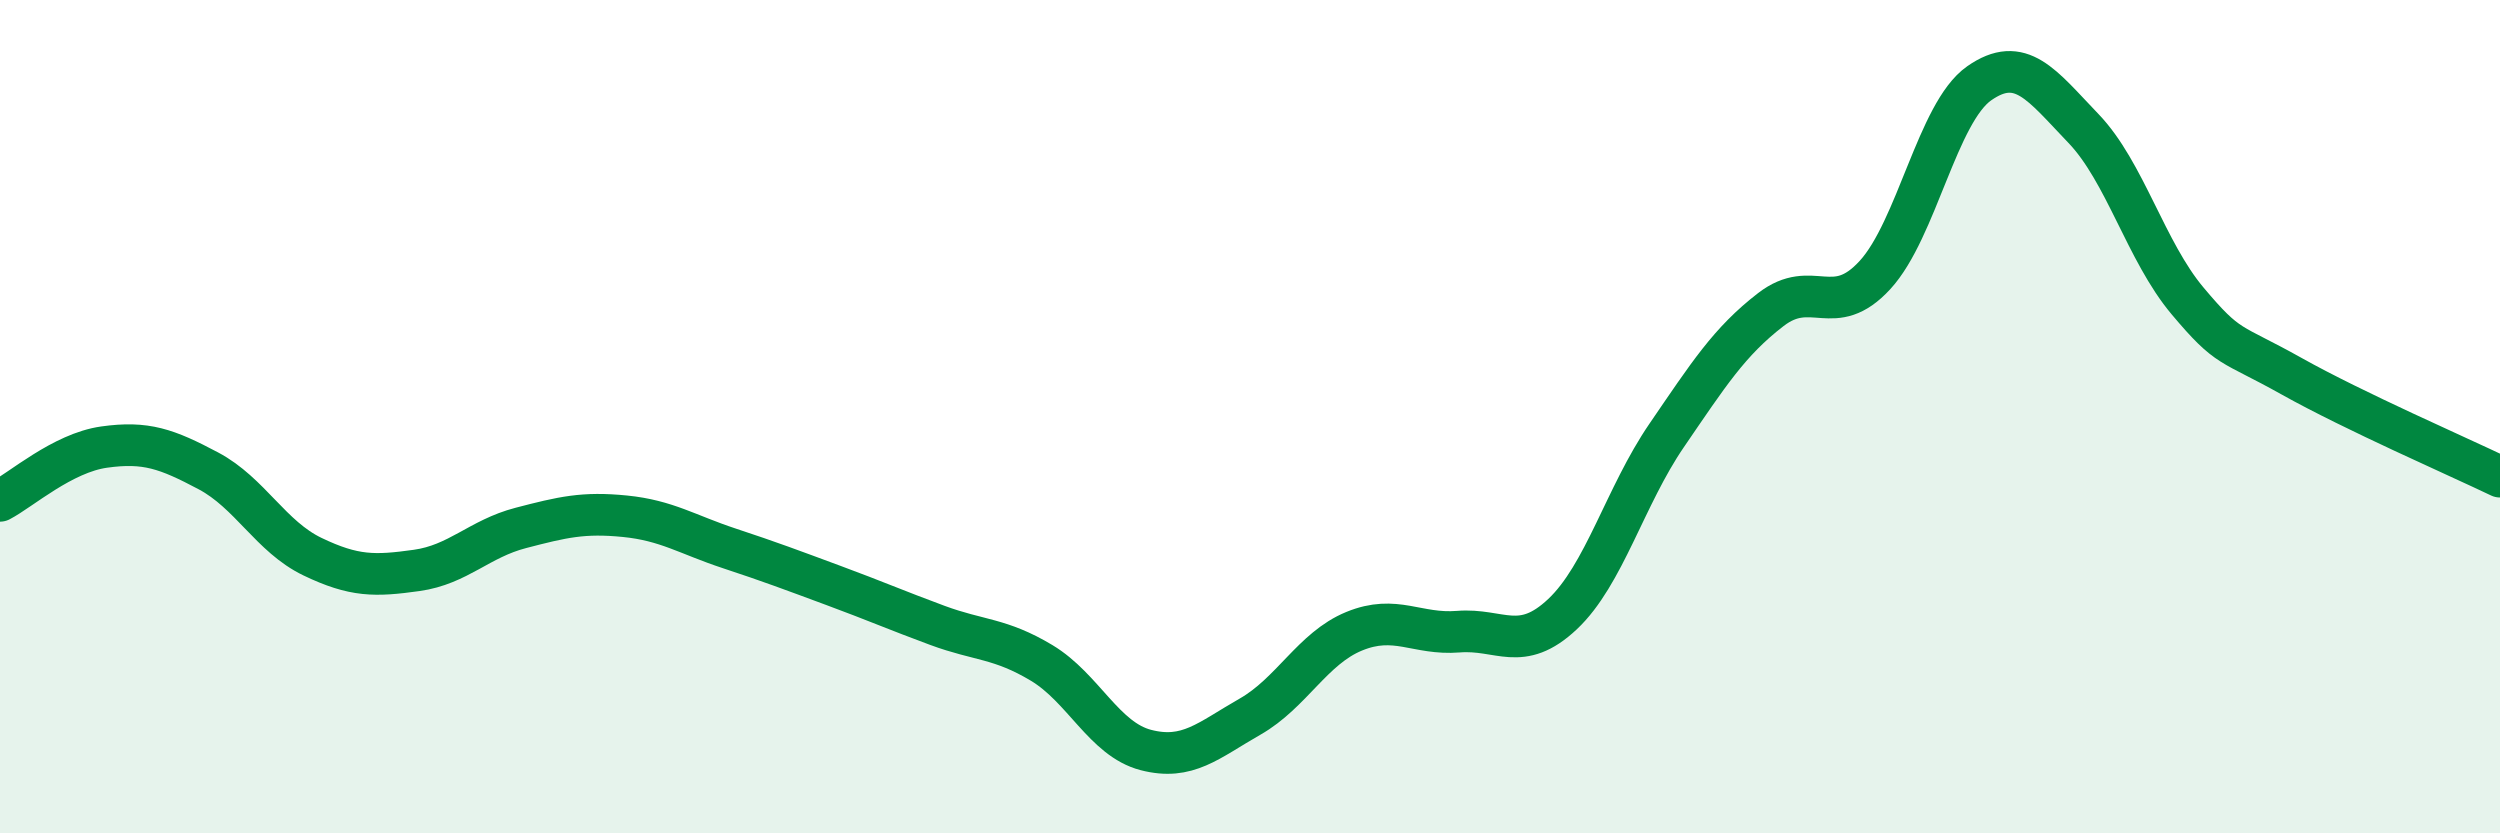
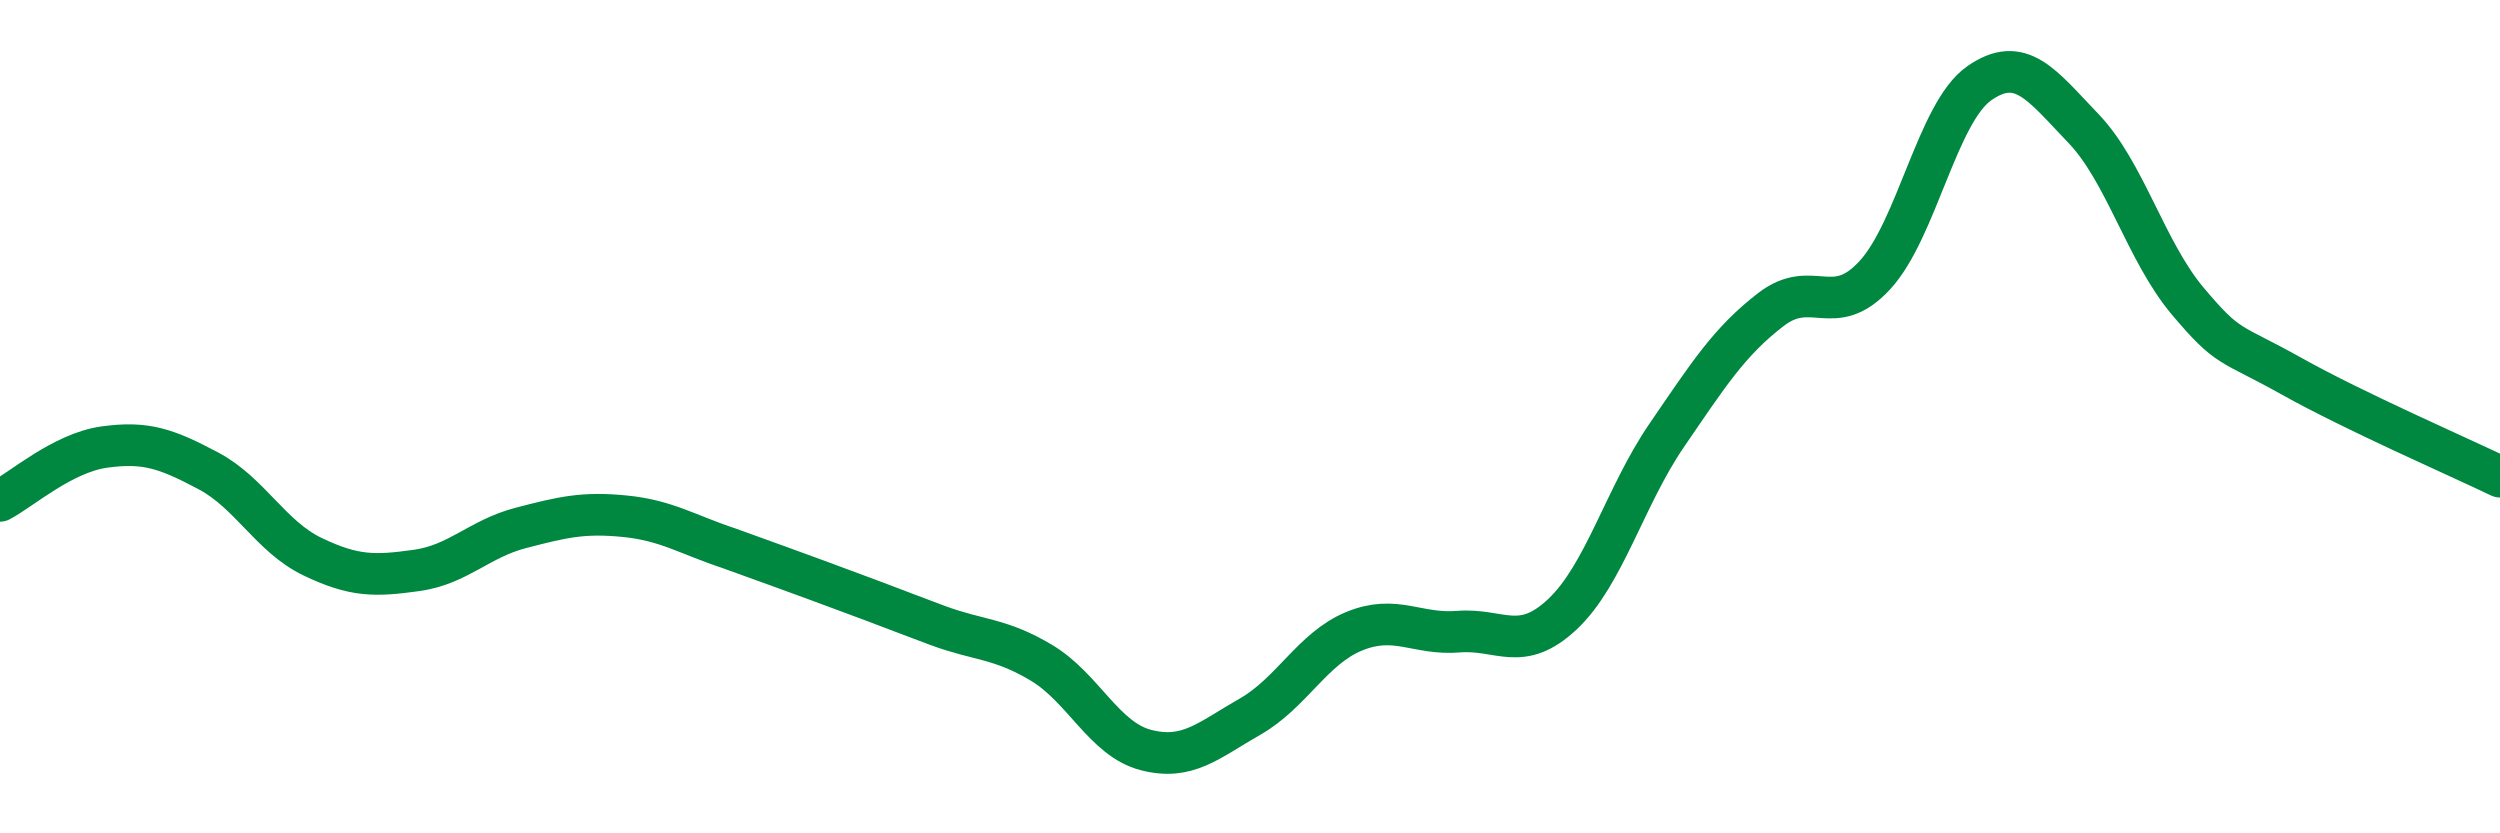
<svg xmlns="http://www.w3.org/2000/svg" width="60" height="20" viewBox="0 0 60 20">
-   <path d="M 0,12.02 C 0.5,11.76 1.5,10.87 2.5,10.73 C 3.5,10.59 4,10.77 5,11.3 C 6,11.83 6.5,12.88 7.5,13.36 C 8.5,13.84 9,13.83 10,13.69 C 11,13.55 11.5,12.93 12.5,12.67 C 13.5,12.41 14,12.29 15,12.39 C 16,12.49 16.5,12.83 17.5,13.16 C 18.5,13.49 19,13.68 20,14.05 C 21,14.42 21.5,14.64 22.5,15.01 C 23.5,15.38 24,15.31 25,15.91 C 26,16.51 26.5,17.74 27.5,18 C 28.5,18.26 29,17.77 30,17.2 C 31,16.63 31.5,15.56 32.5,15.15 C 33.5,14.74 34,15.24 35,15.16 C 36,15.08 36.5,15.68 37.5,14.74 C 38.5,13.8 39,11.91 40,10.45 C 41,8.99 41.5,8.2 42.5,7.43 C 43.5,6.66 44,7.69 45,6.6 C 46,5.51 46.5,2.7 47.5,2 C 48.5,1.3 49,2.04 50,3.08 C 51,4.12 51.5,6.03 52.5,7.22 C 53.5,8.41 53.5,8.19 55,9.03 C 56.5,9.87 59,10.96 60,11.44L60 20L0 20Z" fill="#008740" opacity="0.1" stroke-linecap="round" stroke-linejoin="round" />
-   <path d="M 0,12.02 C 0.5,11.76 1.5,10.87 2.5,10.73 C 3.5,10.59 4,10.77 5,11.3 C 6,11.83 6.5,12.88 7.5,13.36 C 8.5,13.84 9,13.83 10,13.69 C 11,13.55 11.5,12.93 12.5,12.67 C 13.5,12.41 14,12.29 15,12.39 C 16,12.49 16.5,12.83 17.5,13.16 C 18.5,13.49 19,13.68 20,14.05 C 21,14.42 21.5,14.64 22.5,15.01 C 23.5,15.38 24,15.31 25,15.91 C 26,16.51 26.5,17.74 27.5,18 C 28.5,18.26 29,17.77 30,17.2 C 31,16.63 31.5,15.56 32.5,15.15 C 33.5,14.74 34,15.24 35,15.16 C 36,15.08 36.5,15.68 37.5,14.74 C 38.5,13.8 39,11.91 40,10.45 C 41,8.99 41.5,8.2 42.5,7.43 C 43.5,6.66 44,7.69 45,6.6 C 46,5.51 46.5,2.7 47.5,2 C 48.5,1.3 49,2.04 50,3.08 C 51,4.12 51.5,6.03 52.5,7.22 C 53.5,8.41 53.5,8.19 55,9.03 C 56.5,9.87 59,10.96 60,11.44" stroke="#008740" stroke-width="1" fill="none" stroke-linecap="round" stroke-linejoin="round" />
+   <path d="M 0,12.02 C 0.5,11.76 1.5,10.87 2.5,10.73 C 3.5,10.59 4,10.77 5,11.3 C 6,11.83 6.5,12.88 7.5,13.36 C 8.5,13.84 9,13.83 10,13.69 C 11,13.55 11.5,12.93 12.5,12.67 C 13.5,12.41 14,12.29 15,12.39 C 16,12.49 16.5,12.83 17.5,13.16 C 21,14.42 21.5,14.64 22.5,15.01 C 23.5,15.38 24,15.31 25,15.91 C 26,16.51 26.5,17.74 27.5,18 C 28.5,18.26 29,17.77 30,17.2 C 31,16.63 31.5,15.56 32.5,15.15 C 33.5,14.74 34,15.24 35,15.16 C 36,15.08 36.5,15.68 37.5,14.74 C 38.5,13.8 39,11.91 40,10.45 C 41,8.99 41.5,8.2 42.5,7.43 C 43.5,6.66 44,7.69 45,6.6 C 46,5.51 46.5,2.7 47.5,2 C 48.5,1.3 49,2.04 50,3.08 C 51,4.12 51.5,6.03 52.5,7.22 C 53.5,8.41 53.5,8.19 55,9.03 C 56.5,9.87 59,10.96 60,11.44" stroke="#008740" stroke-width="1" fill="none" stroke-linecap="round" stroke-linejoin="round" />
</svg>